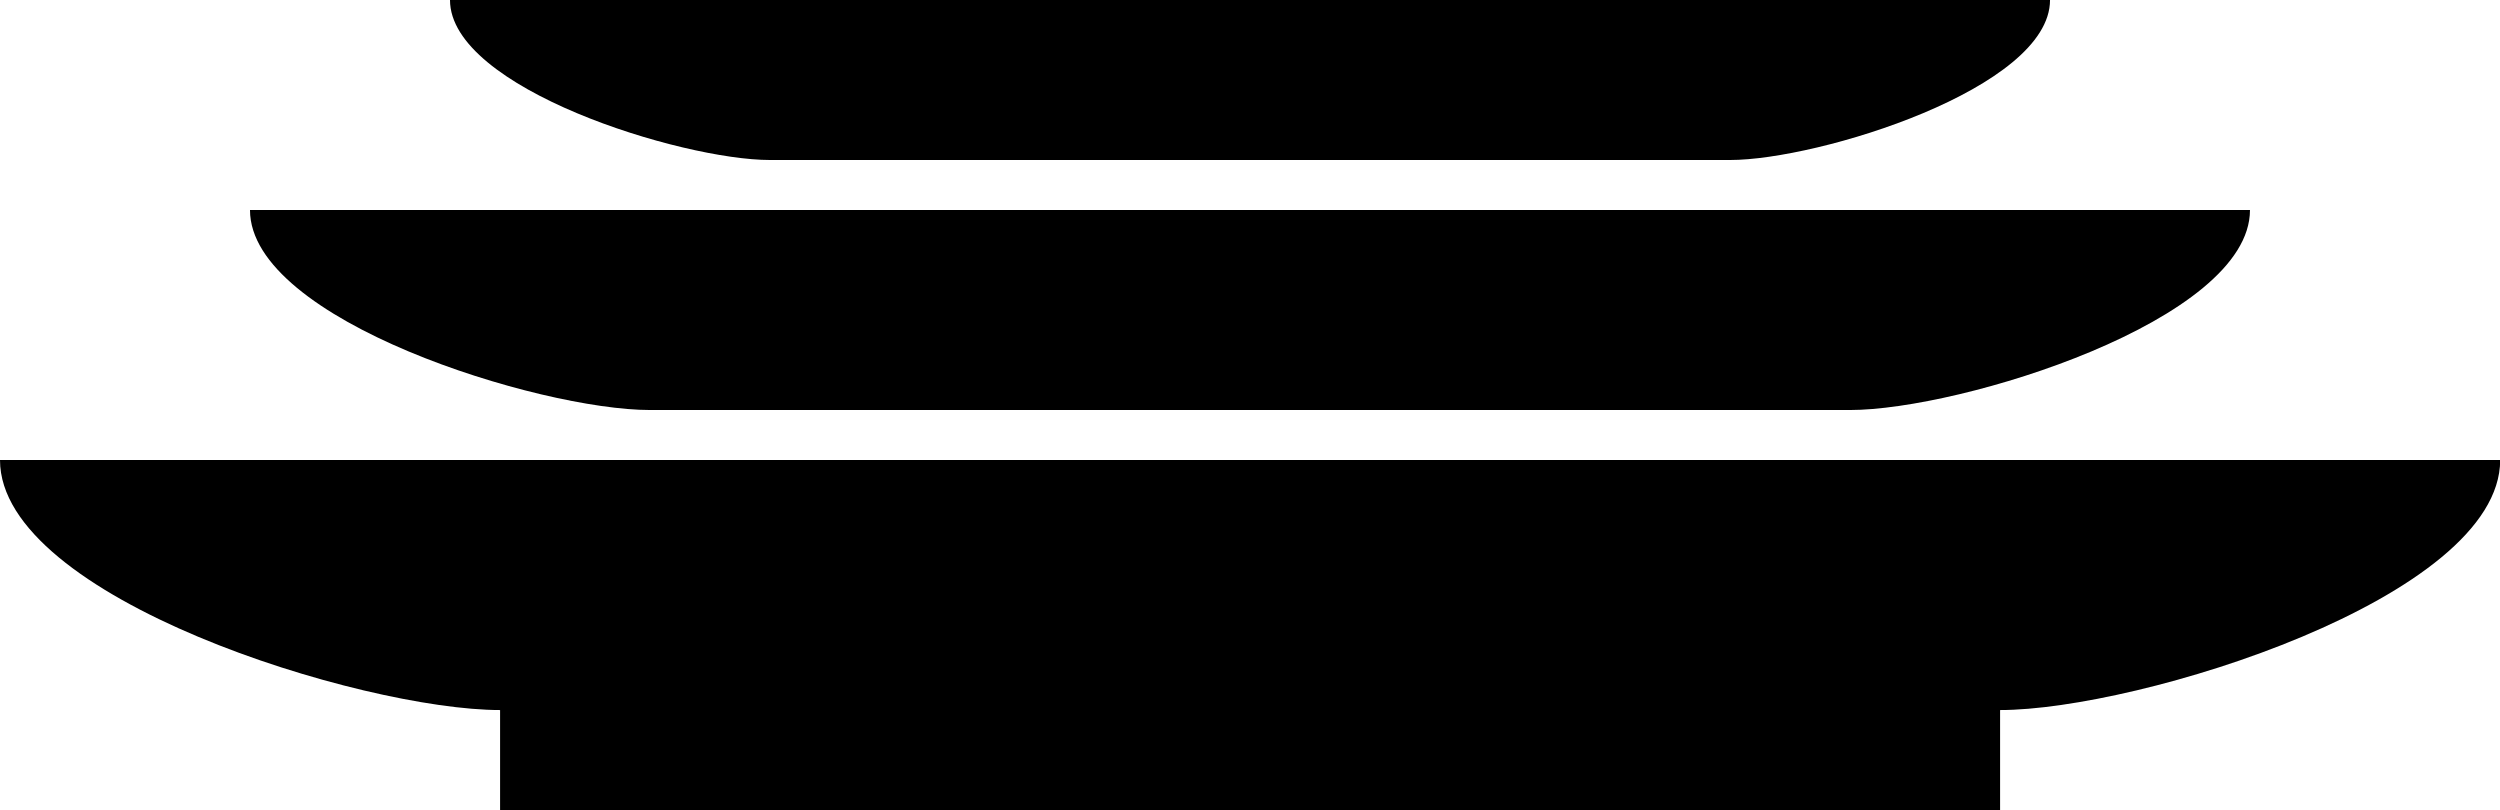
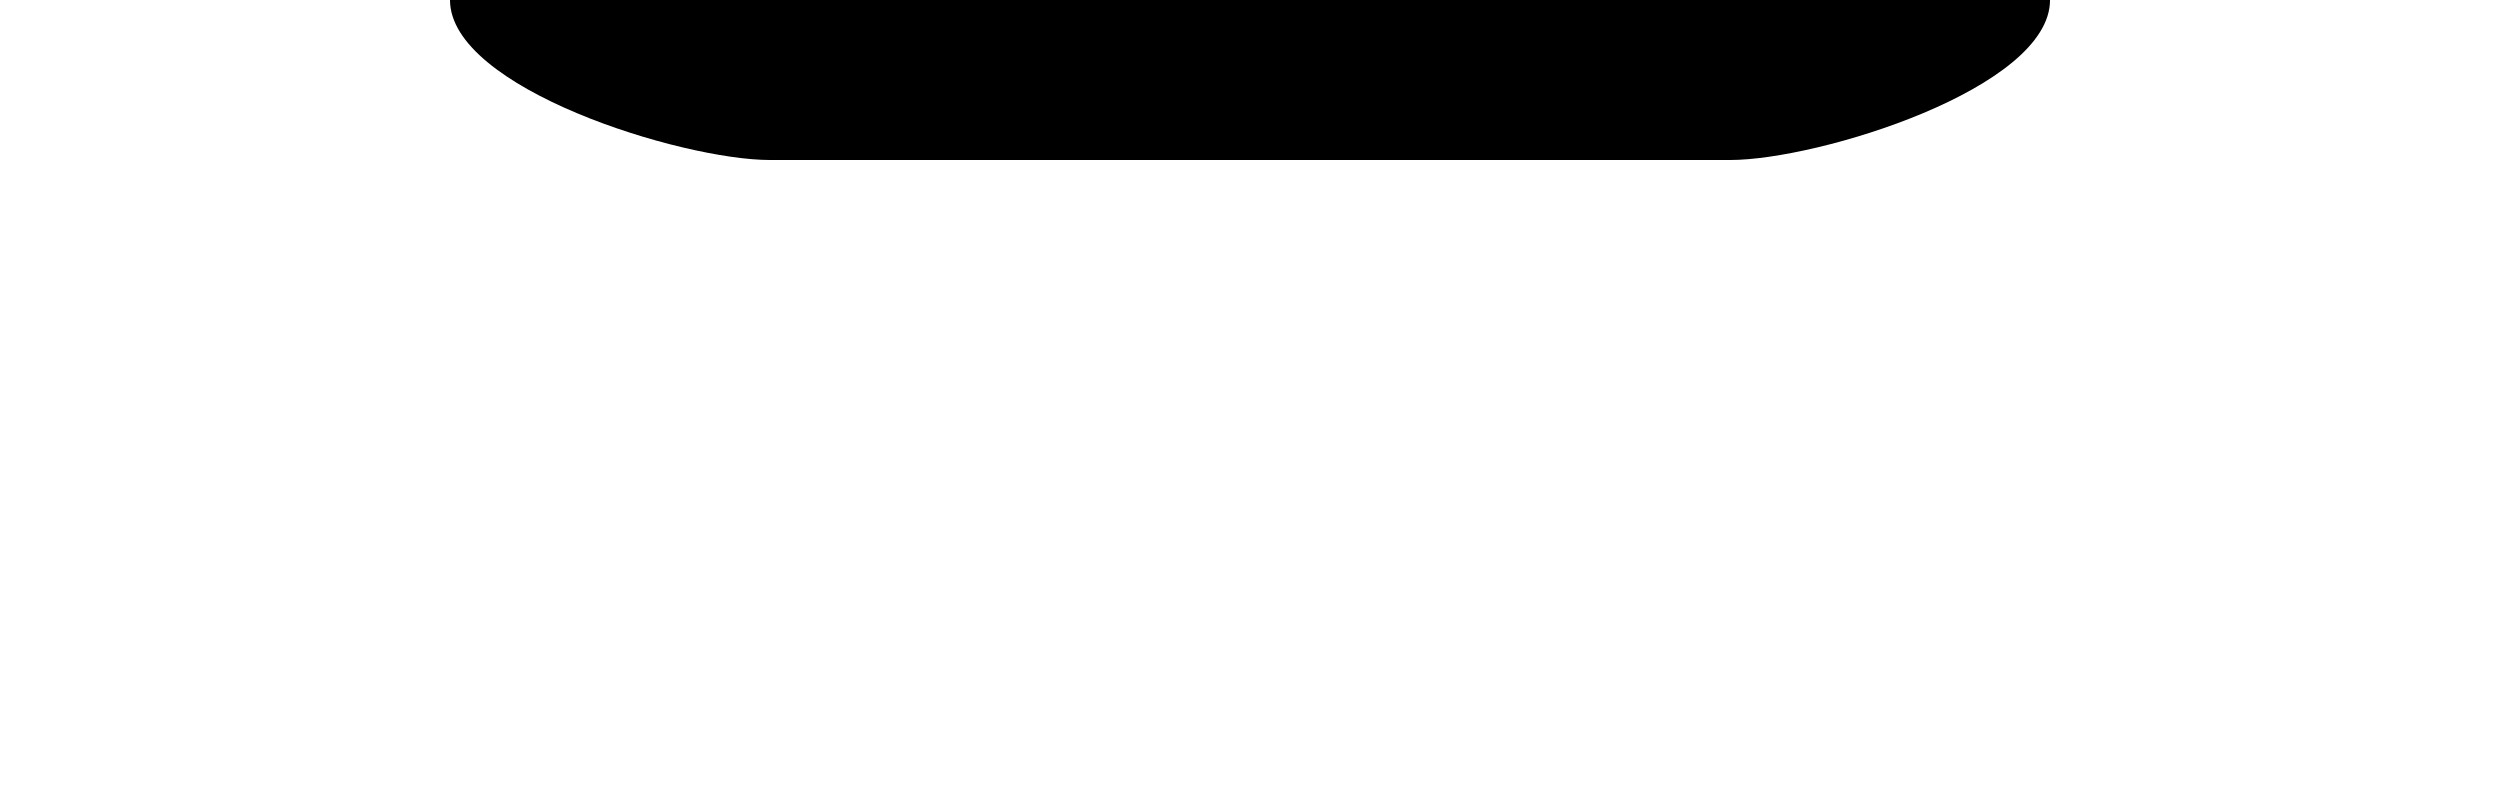
<svg xmlns="http://www.w3.org/2000/svg" width="98.983" height="32.07" viewBox="0 0 98.983 32.07">
  <g id="pro_wasouzai_sub" transform="translate(-53.583 -223.236)">
-     <path id="パス_94" data-name="パス 94" d="M53.583,315.236c0,5.467,14.33,9.9,19.8,9.9v3.959h59.39v-3.959c5.467,0,19.8-4.432,19.8-9.9Z" transform="translate(0 -73.787)" fill-rule="evenodd" />
-     <path id="パス_95" data-name="パス 95" d="M119.42,273.155h47.512c4.373,0,15.837-3.545,15.837-7.919H103.583C103.583,269.609,115.047,273.155,119.42,273.155Z" transform="translate(-40.102 -33.685)" fill-rule="evenodd" />
    <path id="パス_96" data-name="パス 96" d="M156.253,229.571h38.01c3.5,0,12.67-2.836,12.67-6.335H143.583C143.583,226.735,152.754,229.571,156.253,229.571Z" transform="translate(-72.183 0)" fill-rule="evenodd" />
  </g>
</svg>